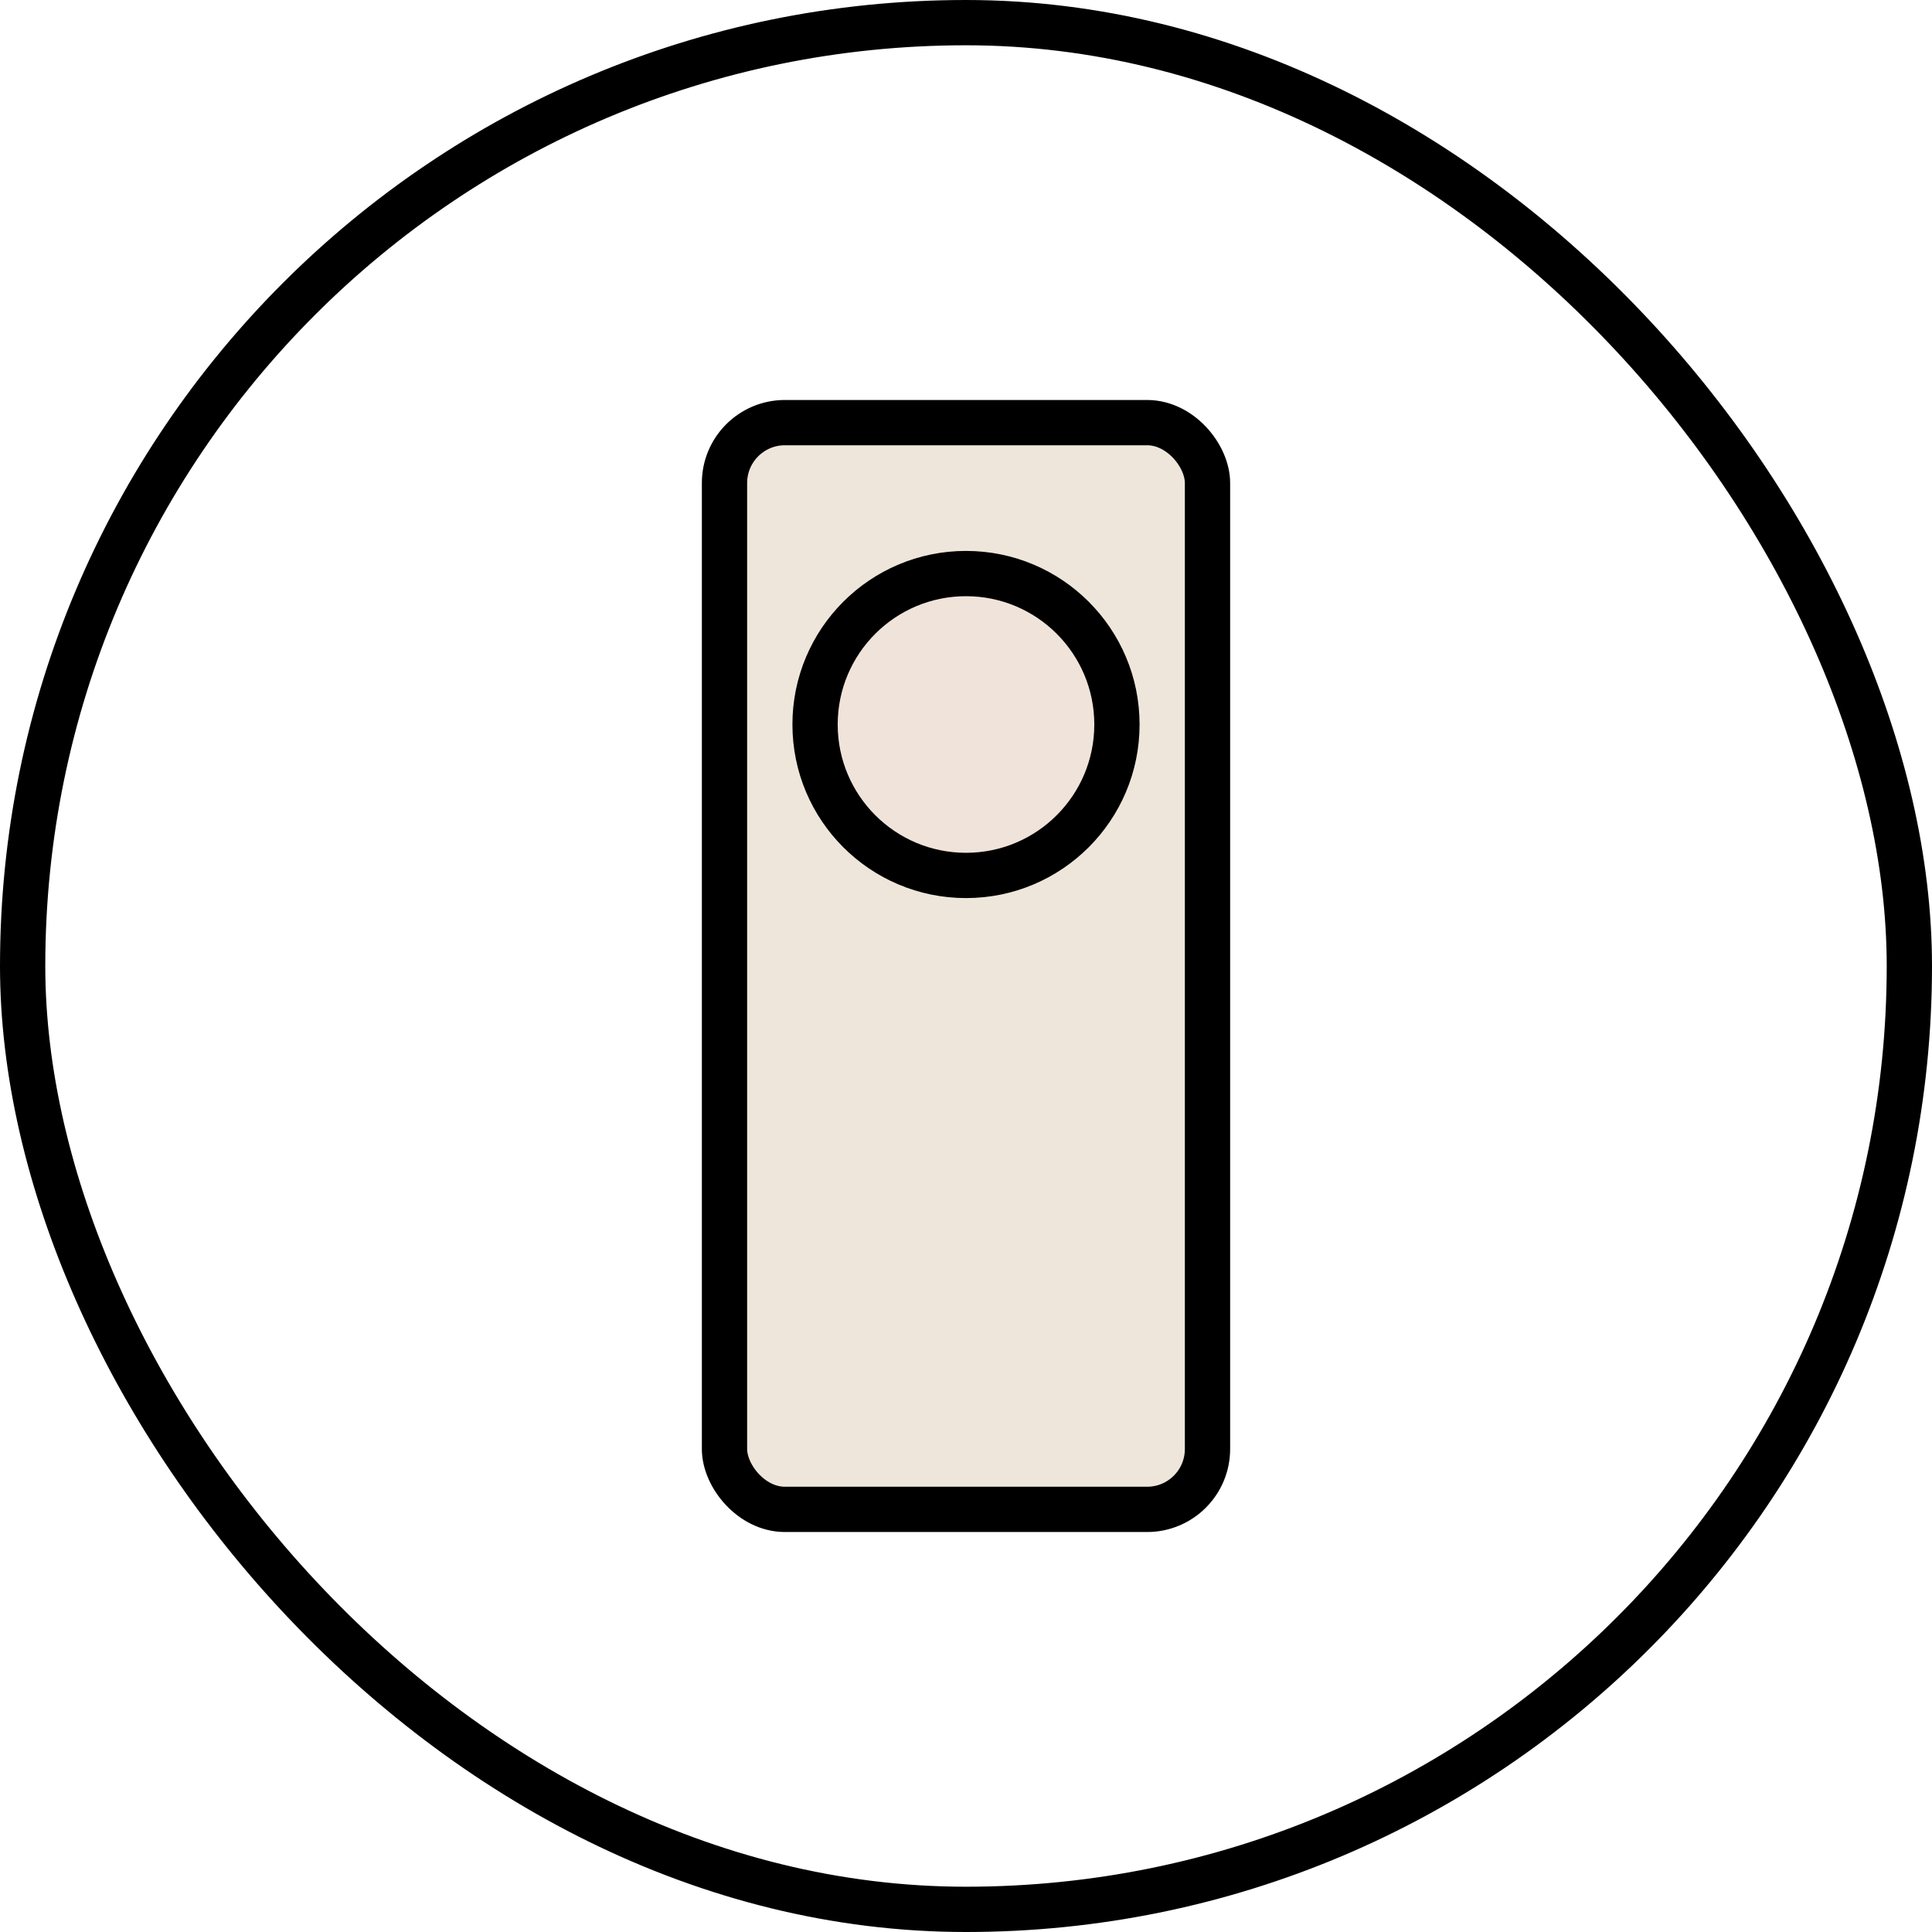
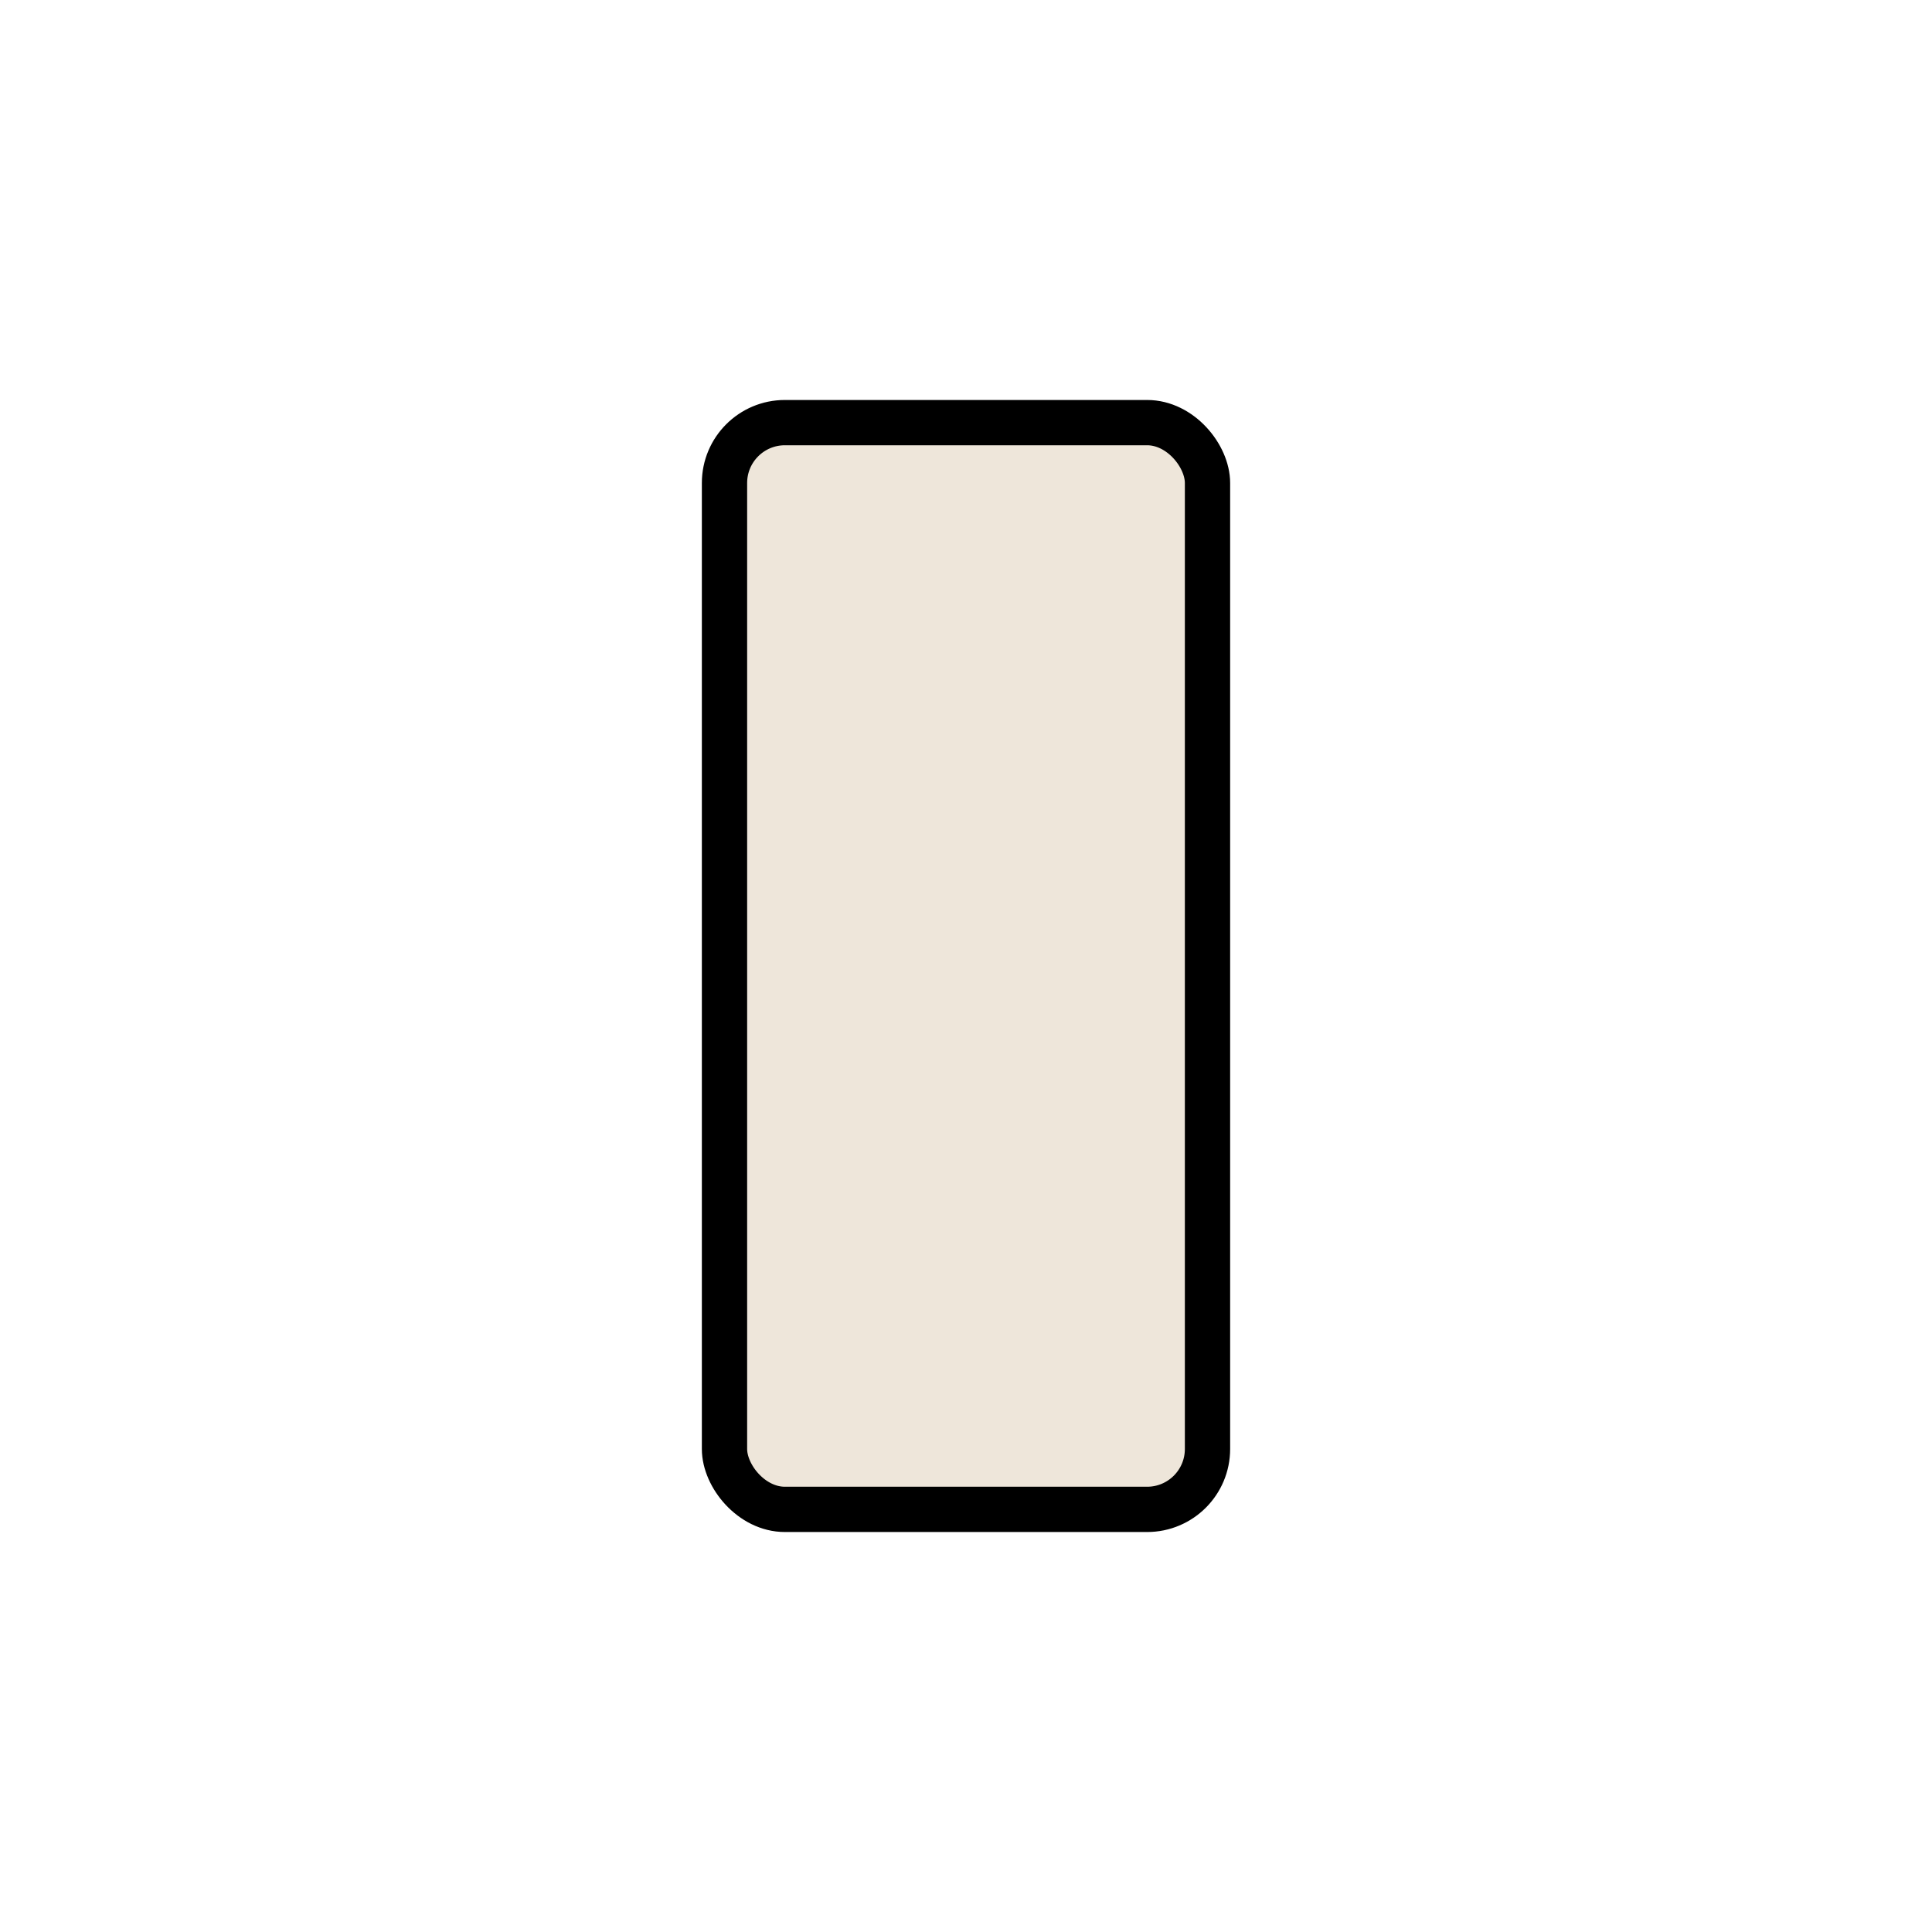
<svg xmlns="http://www.w3.org/2000/svg" width="64" height="64" viewBox="0 0 64 64">
  <g fill="none" fill-rule="evenodd">
    <g stroke="#000" stroke-width="1.5">
      <g>
        <g>
          <g>
            <g transform="translate(-824 -4363) translate(128 414) translate(0 3741) translate(696 208)">
-               <rect width="62.5" height="62.5" x=".75" y=".75" rx="31.25" />
-             </g>
+               </g>
            <g stroke-linecap="round" stroke-linejoin="round">
              <g transform="translate(-824 -4363) translate(128 414) translate(0 3741) translate(696 208) translate(23 14) translate(.5)">
                <rect width="16" height="36" x=".5" fill="#EEE6DA" rx="2" />
-                 <circle cx="8.5" cy="10" r="5" fill="#F0E3DA" />
              </g>
            </g>
          </g>
        </g>
      </g>
    </g>
  </g>
</svg>